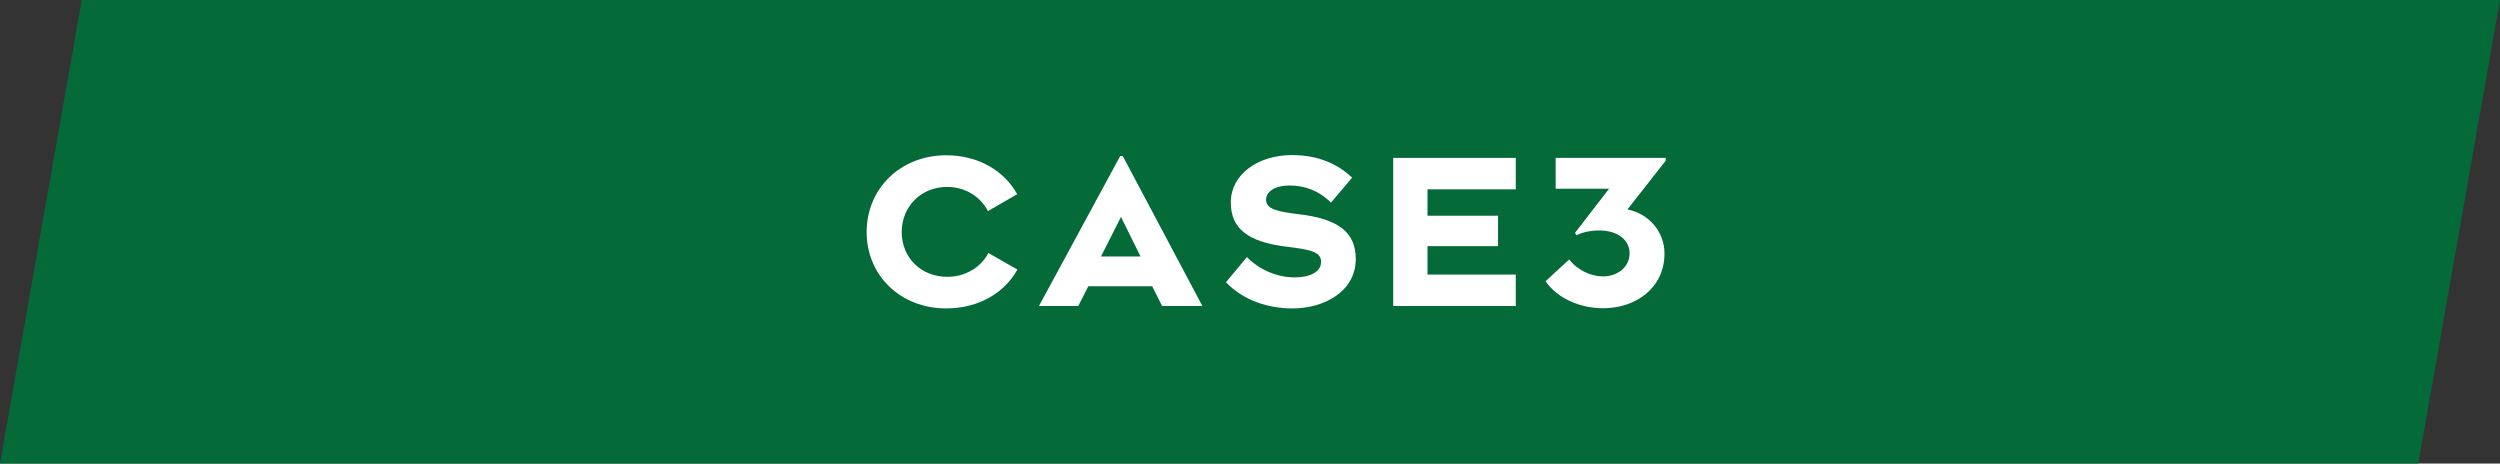
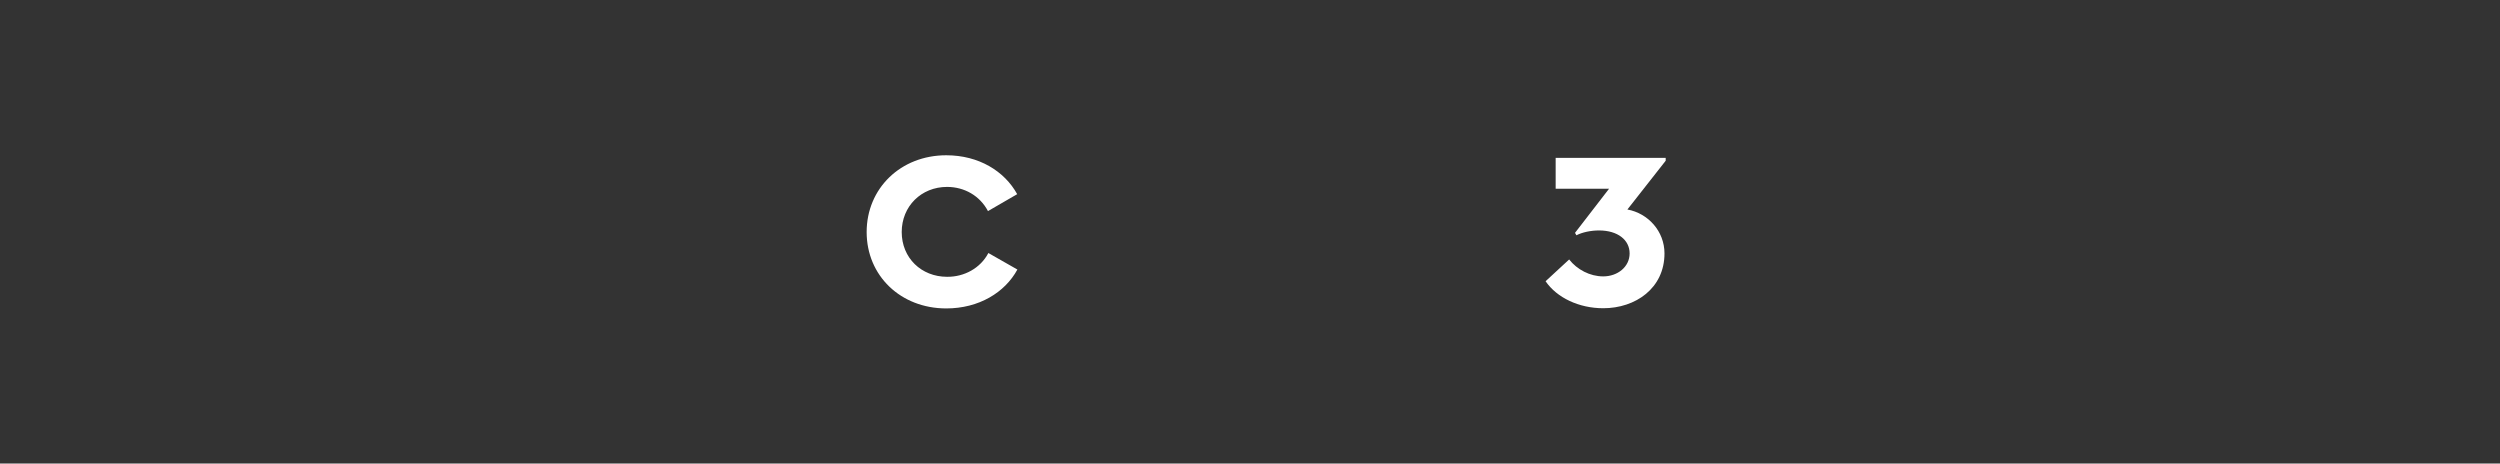
<svg xmlns="http://www.w3.org/2000/svg" id="_レイヤー_2" viewBox="0 0 248.11 46">
  <rect x="0" y="0" width="248.11" height="46" fill="#333333" stroke="none" />
  <g id="text">
-     <polygon points="240 46 0 46 8.11 0 248.11 0 240 46" style="fill:#046a38;" />
    <g>
      <path d="M93.91,15.41c3.24,0,5.78,1.58,7.04,3.86l-2.9,1.68c-.8-1.52-2.34-2.4-4.06-2.4-2.56,0-4.5,1.92-4.5,4.48s1.94,4.44,4.5,4.44c1.7,.02,3.32-.86,4.1-2.36l2.88,1.64c-1.24,2.28-3.82,3.86-7.06,3.86-4.52,0-7.9-3.24-7.9-7.58s3.38-7.62,7.9-7.62Z" style="fill:#fff;" />
-       <path d="M114.35,28.41h-6.34l-1,1.96h-3.88v-.04l8.04-14.84h.26l7.88,14.84v.04h-3.98l-.98-1.96Zm-1.16-2.96l-1.94-3.92-1.98,3.92h3.92Z" style="fill:#fff;" />
-       <path d="M123.75,25.51c1.16,1.22,2.98,2.02,4.72,2.02,1.54,0,2.64-.54,2.64-1.54s-1.06-1.22-3.36-1.5c-3.92-.46-5.6-1.82-5.6-4.4,0-2.8,2.72-4.7,6.06-4.7,2.66,0,4.56,.9,5.98,2.24l-2.1,2.48c-1.22-1.22-2.66-1.7-4.08-1.7-1.66,0-2.36,.72-2.36,1.4,0,.94,1.1,1.2,3.34,1.46,3.9,.48,5.56,1.82,5.56,4.44,0,3.24-3.18,4.9-6.26,4.9-2.34,0-4.86-.74-6.62-2.6l2.08-2.5Z" style="fill:#fff;" />
-       <path d="M138.27,15.67h12.16v3.12h-8.76v2.62h7v3.02h-7v2.82h8.76v3.12h-12.16V15.67Z" style="fill:#fff;" />
      <path d="M159.11,30.59c-2.4,0-4.6-1.04-5.72-2.68l2.34-2.16c.78,1,2.06,1.68,3.38,1.68,1.42,0,2.62-.94,2.62-2.28s-1.18-2.28-3.04-2.28c-.8,0-1.66,.18-2.24,.48l-.14-.24,3.38-4.38h-5.3v-3.06h10.92v.28l-3.8,4.84c2.06,.38,3.68,2.16,3.68,4.36,0,3.46-2.88,5.44-6.08,5.44Z" style="fill:#fff;" />
    </g>
  </g>
</svg>